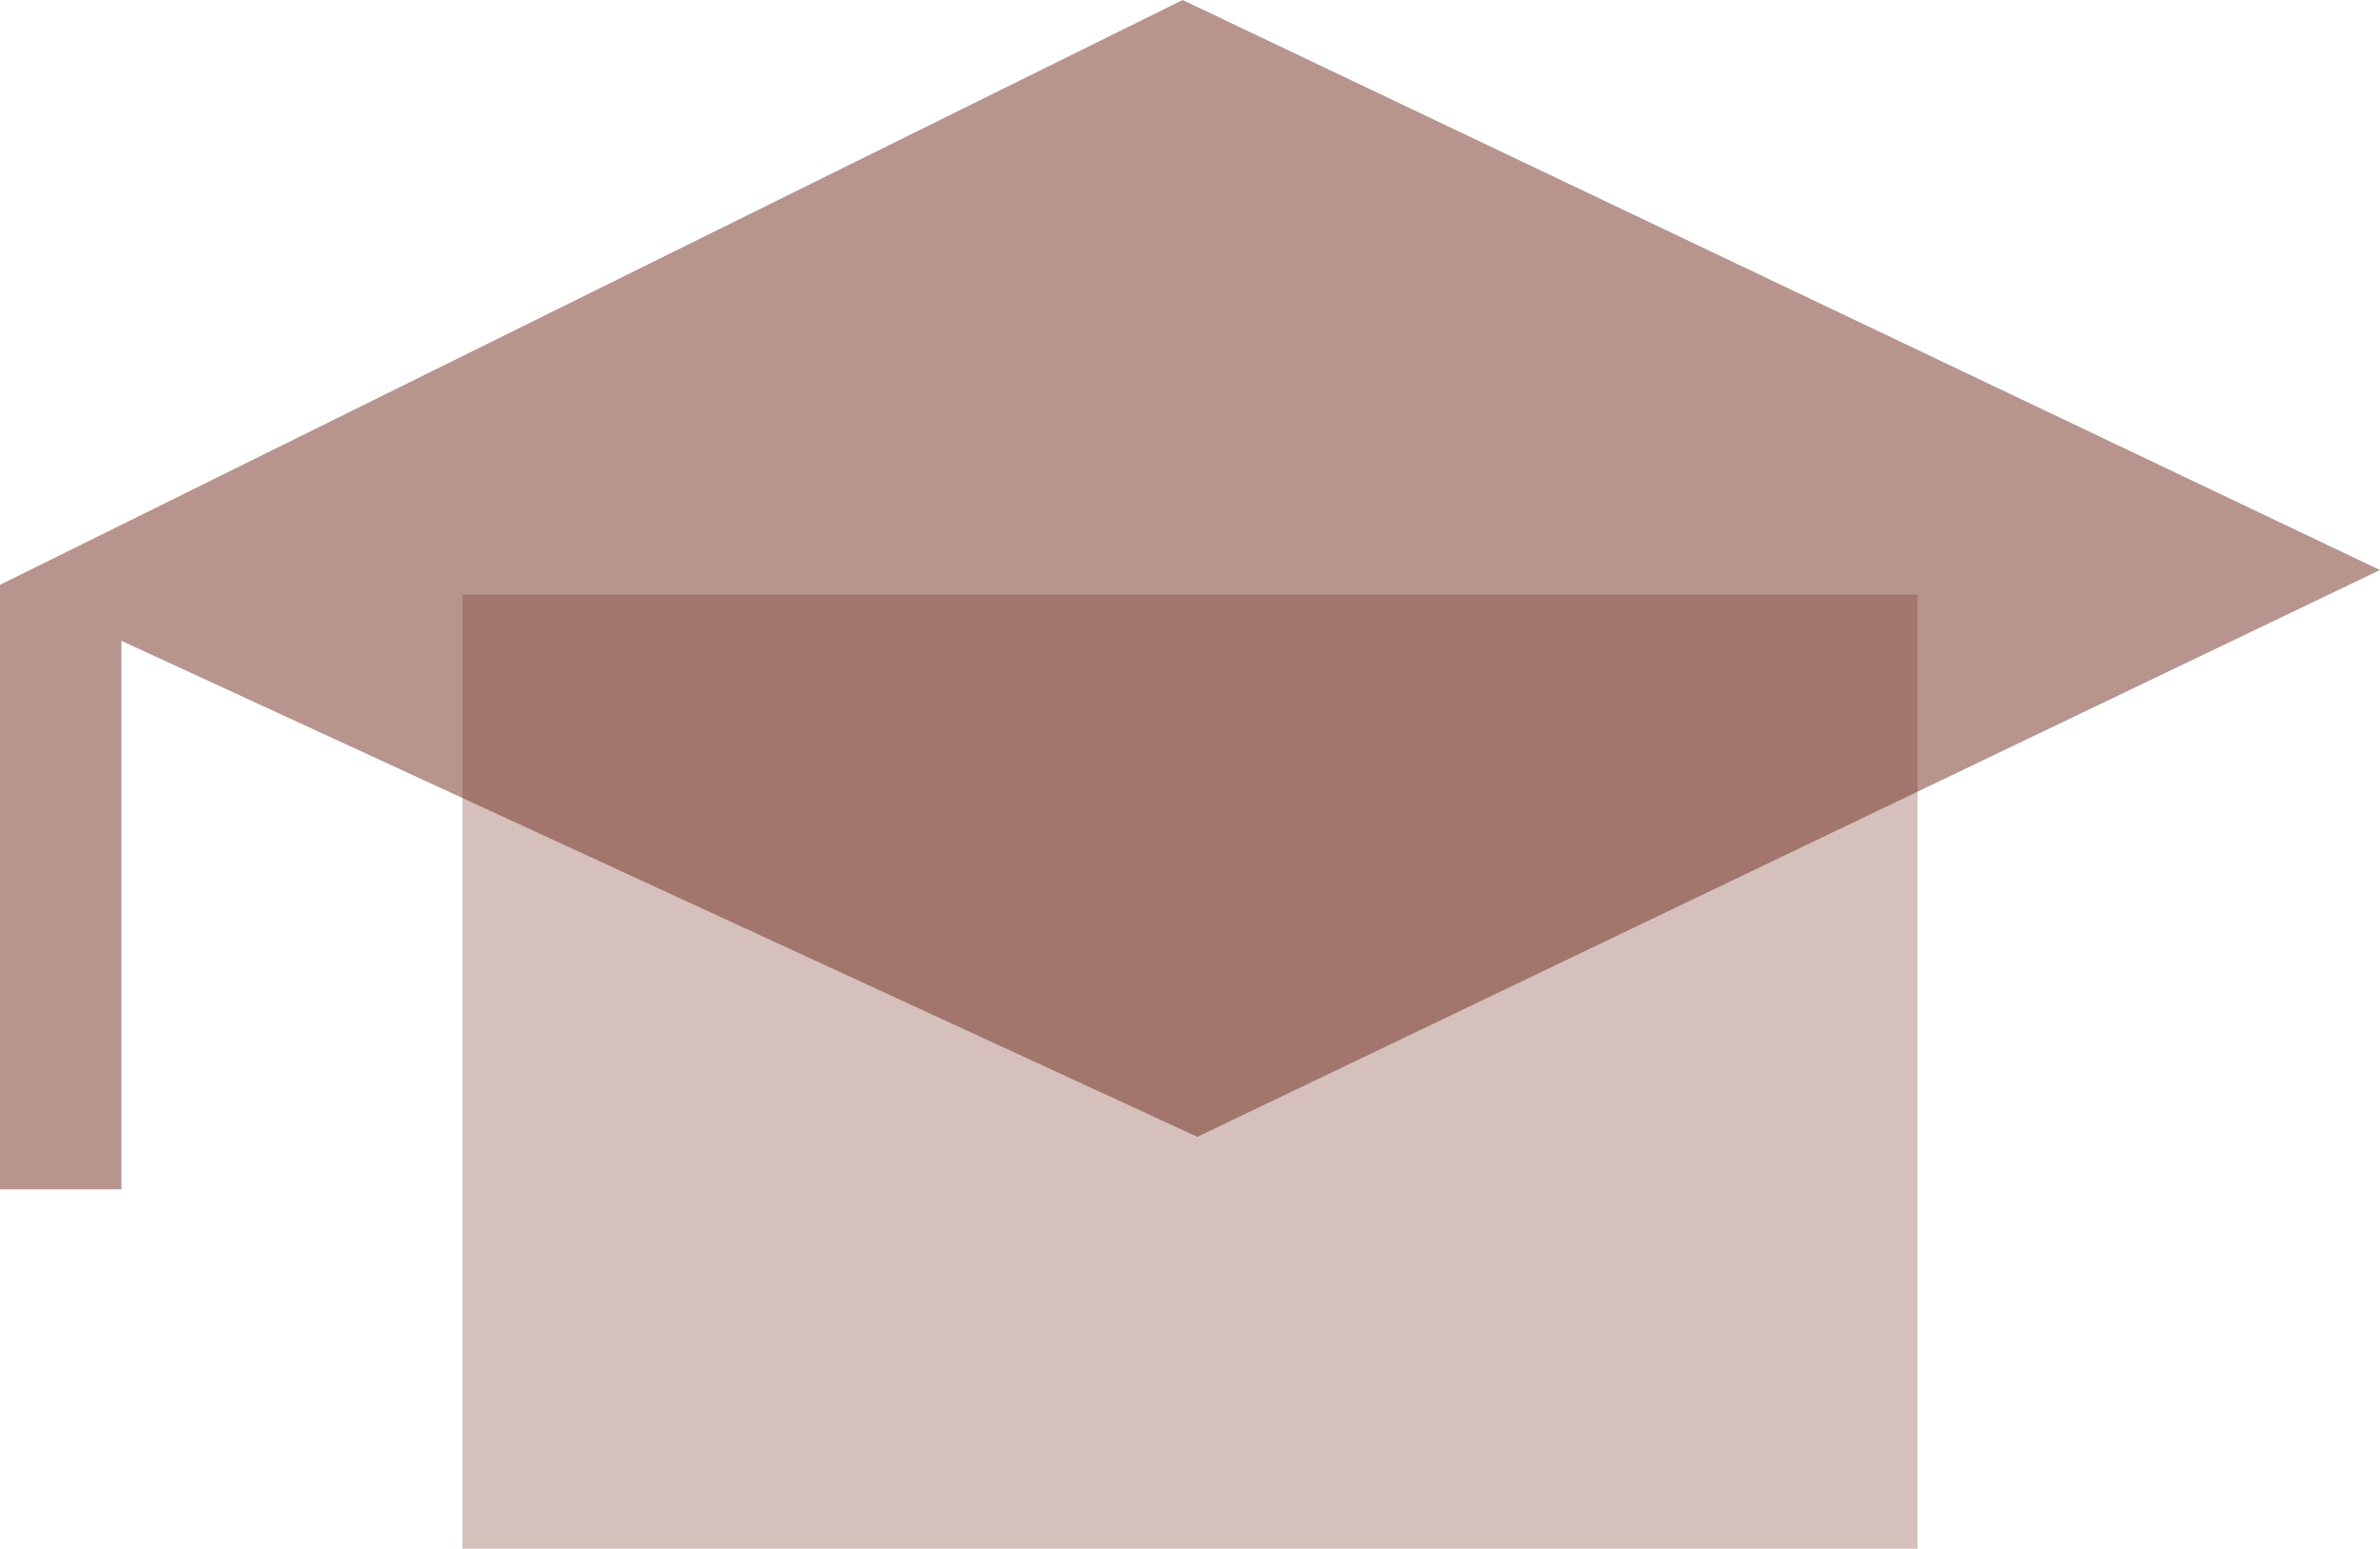
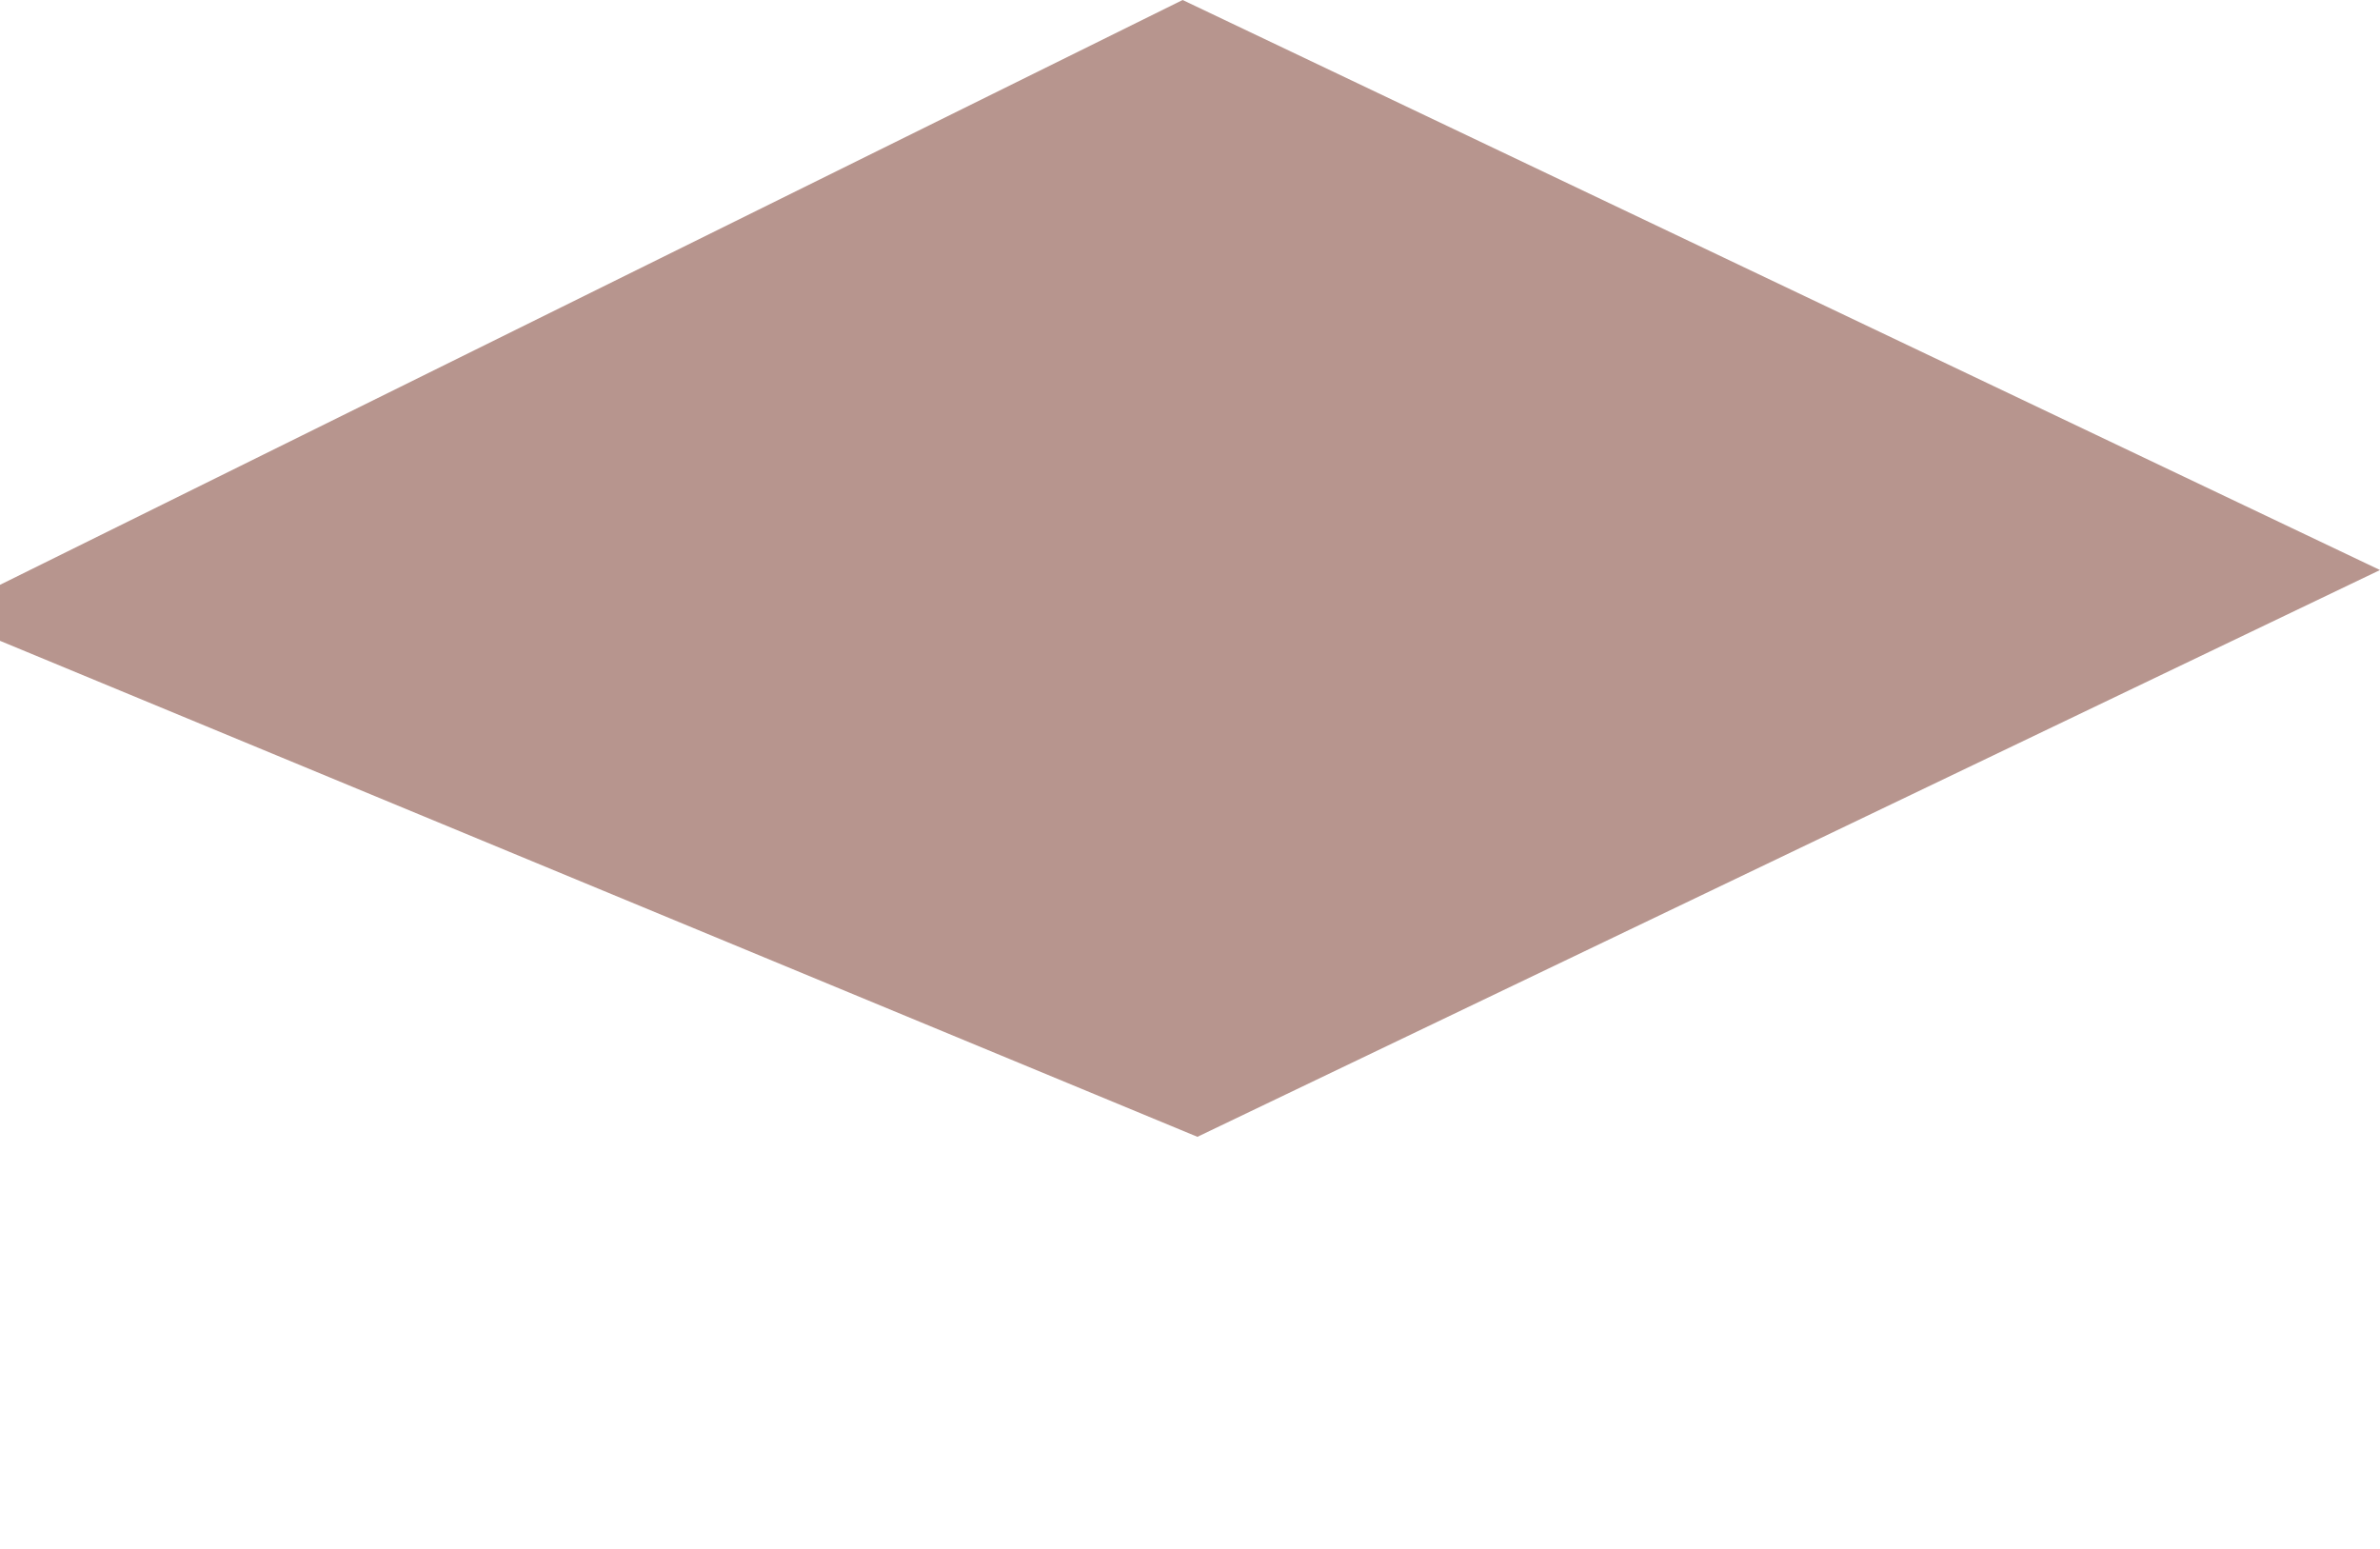
<svg xmlns="http://www.w3.org/2000/svg" width="65.671" height="42.731" viewBox="0 0 65.671 42.731">
  <g transform="translate(-2.545 -1.271)">
-     <rect width="40.149" height="26.323" transform="translate(15.306 17.679)" fill="#712c1f" opacity="0.3" />
-     <path d="M32.632,0,0,16.136V32.815H3.351V17.681L33.04,31.366,65.671,15.728Z" transform="translate(2.545 1.271)" fill="#712c1f" opacity="0.5" />
+     <path d="M32.632,0,0,16.136V32.815V17.681L33.04,31.366,65.671,15.728Z" transform="translate(2.545 1.271)" fill="#712c1f" opacity="0.5" />
  </g>
</svg>